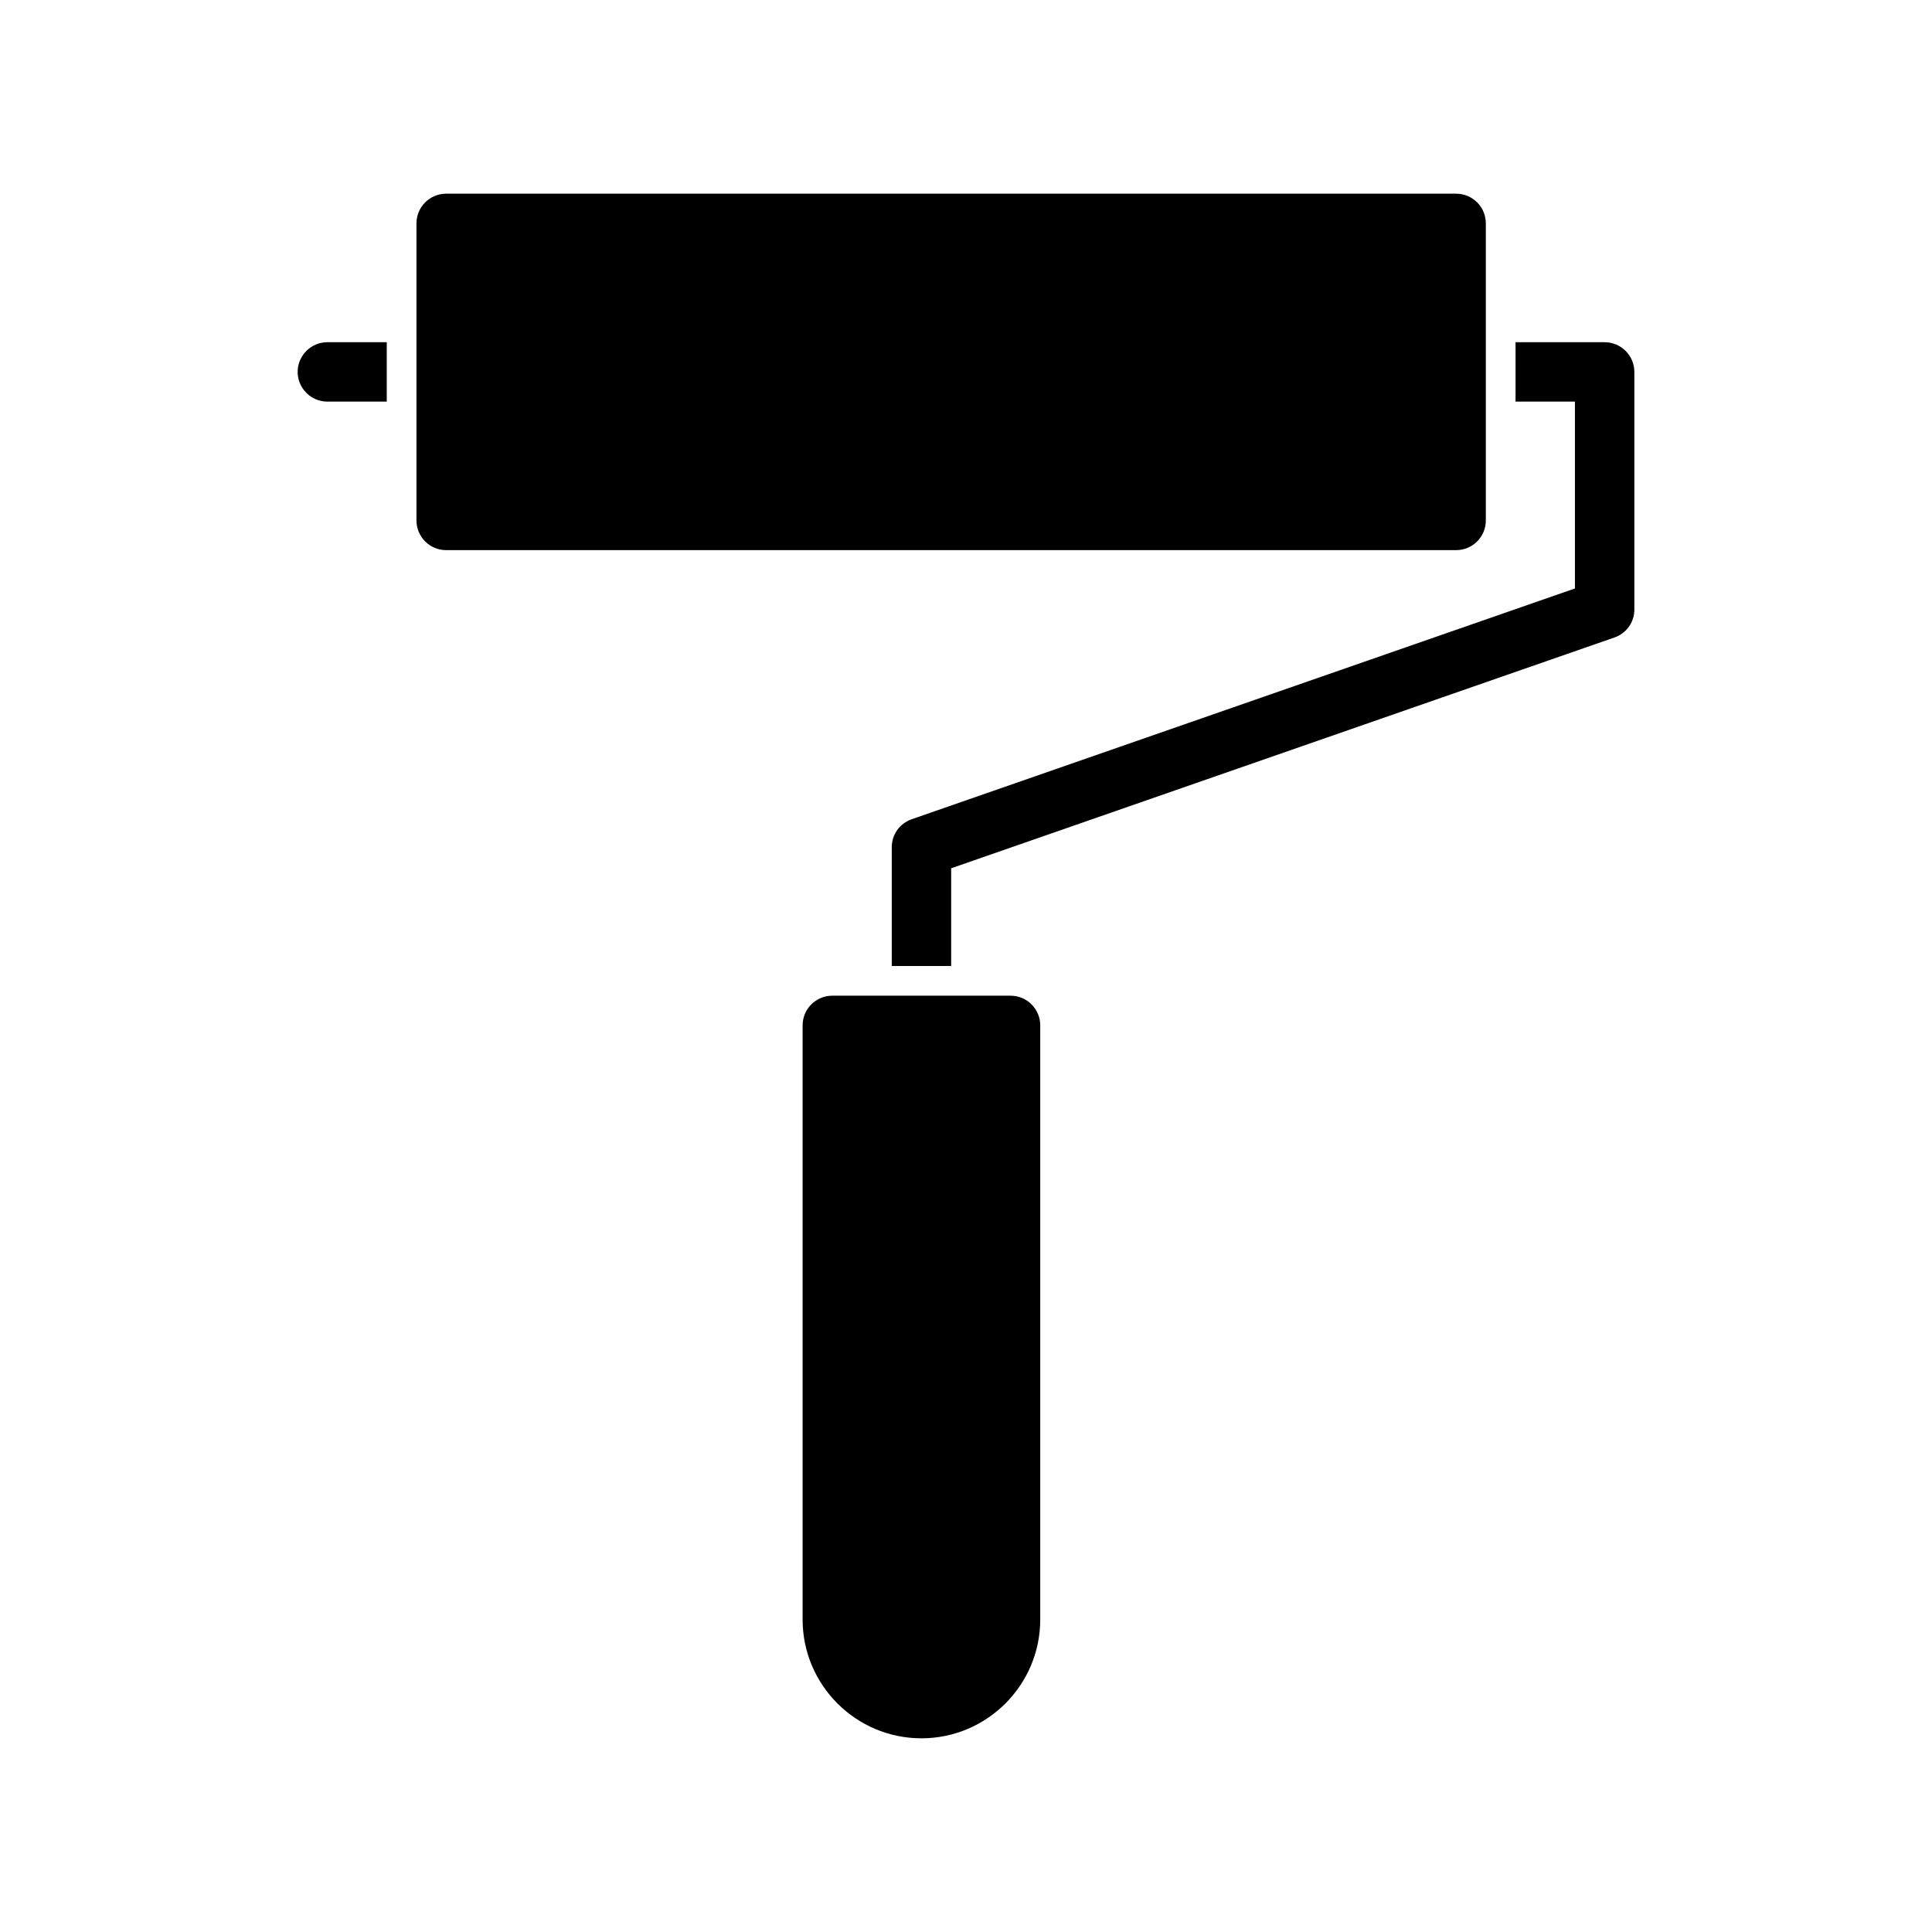
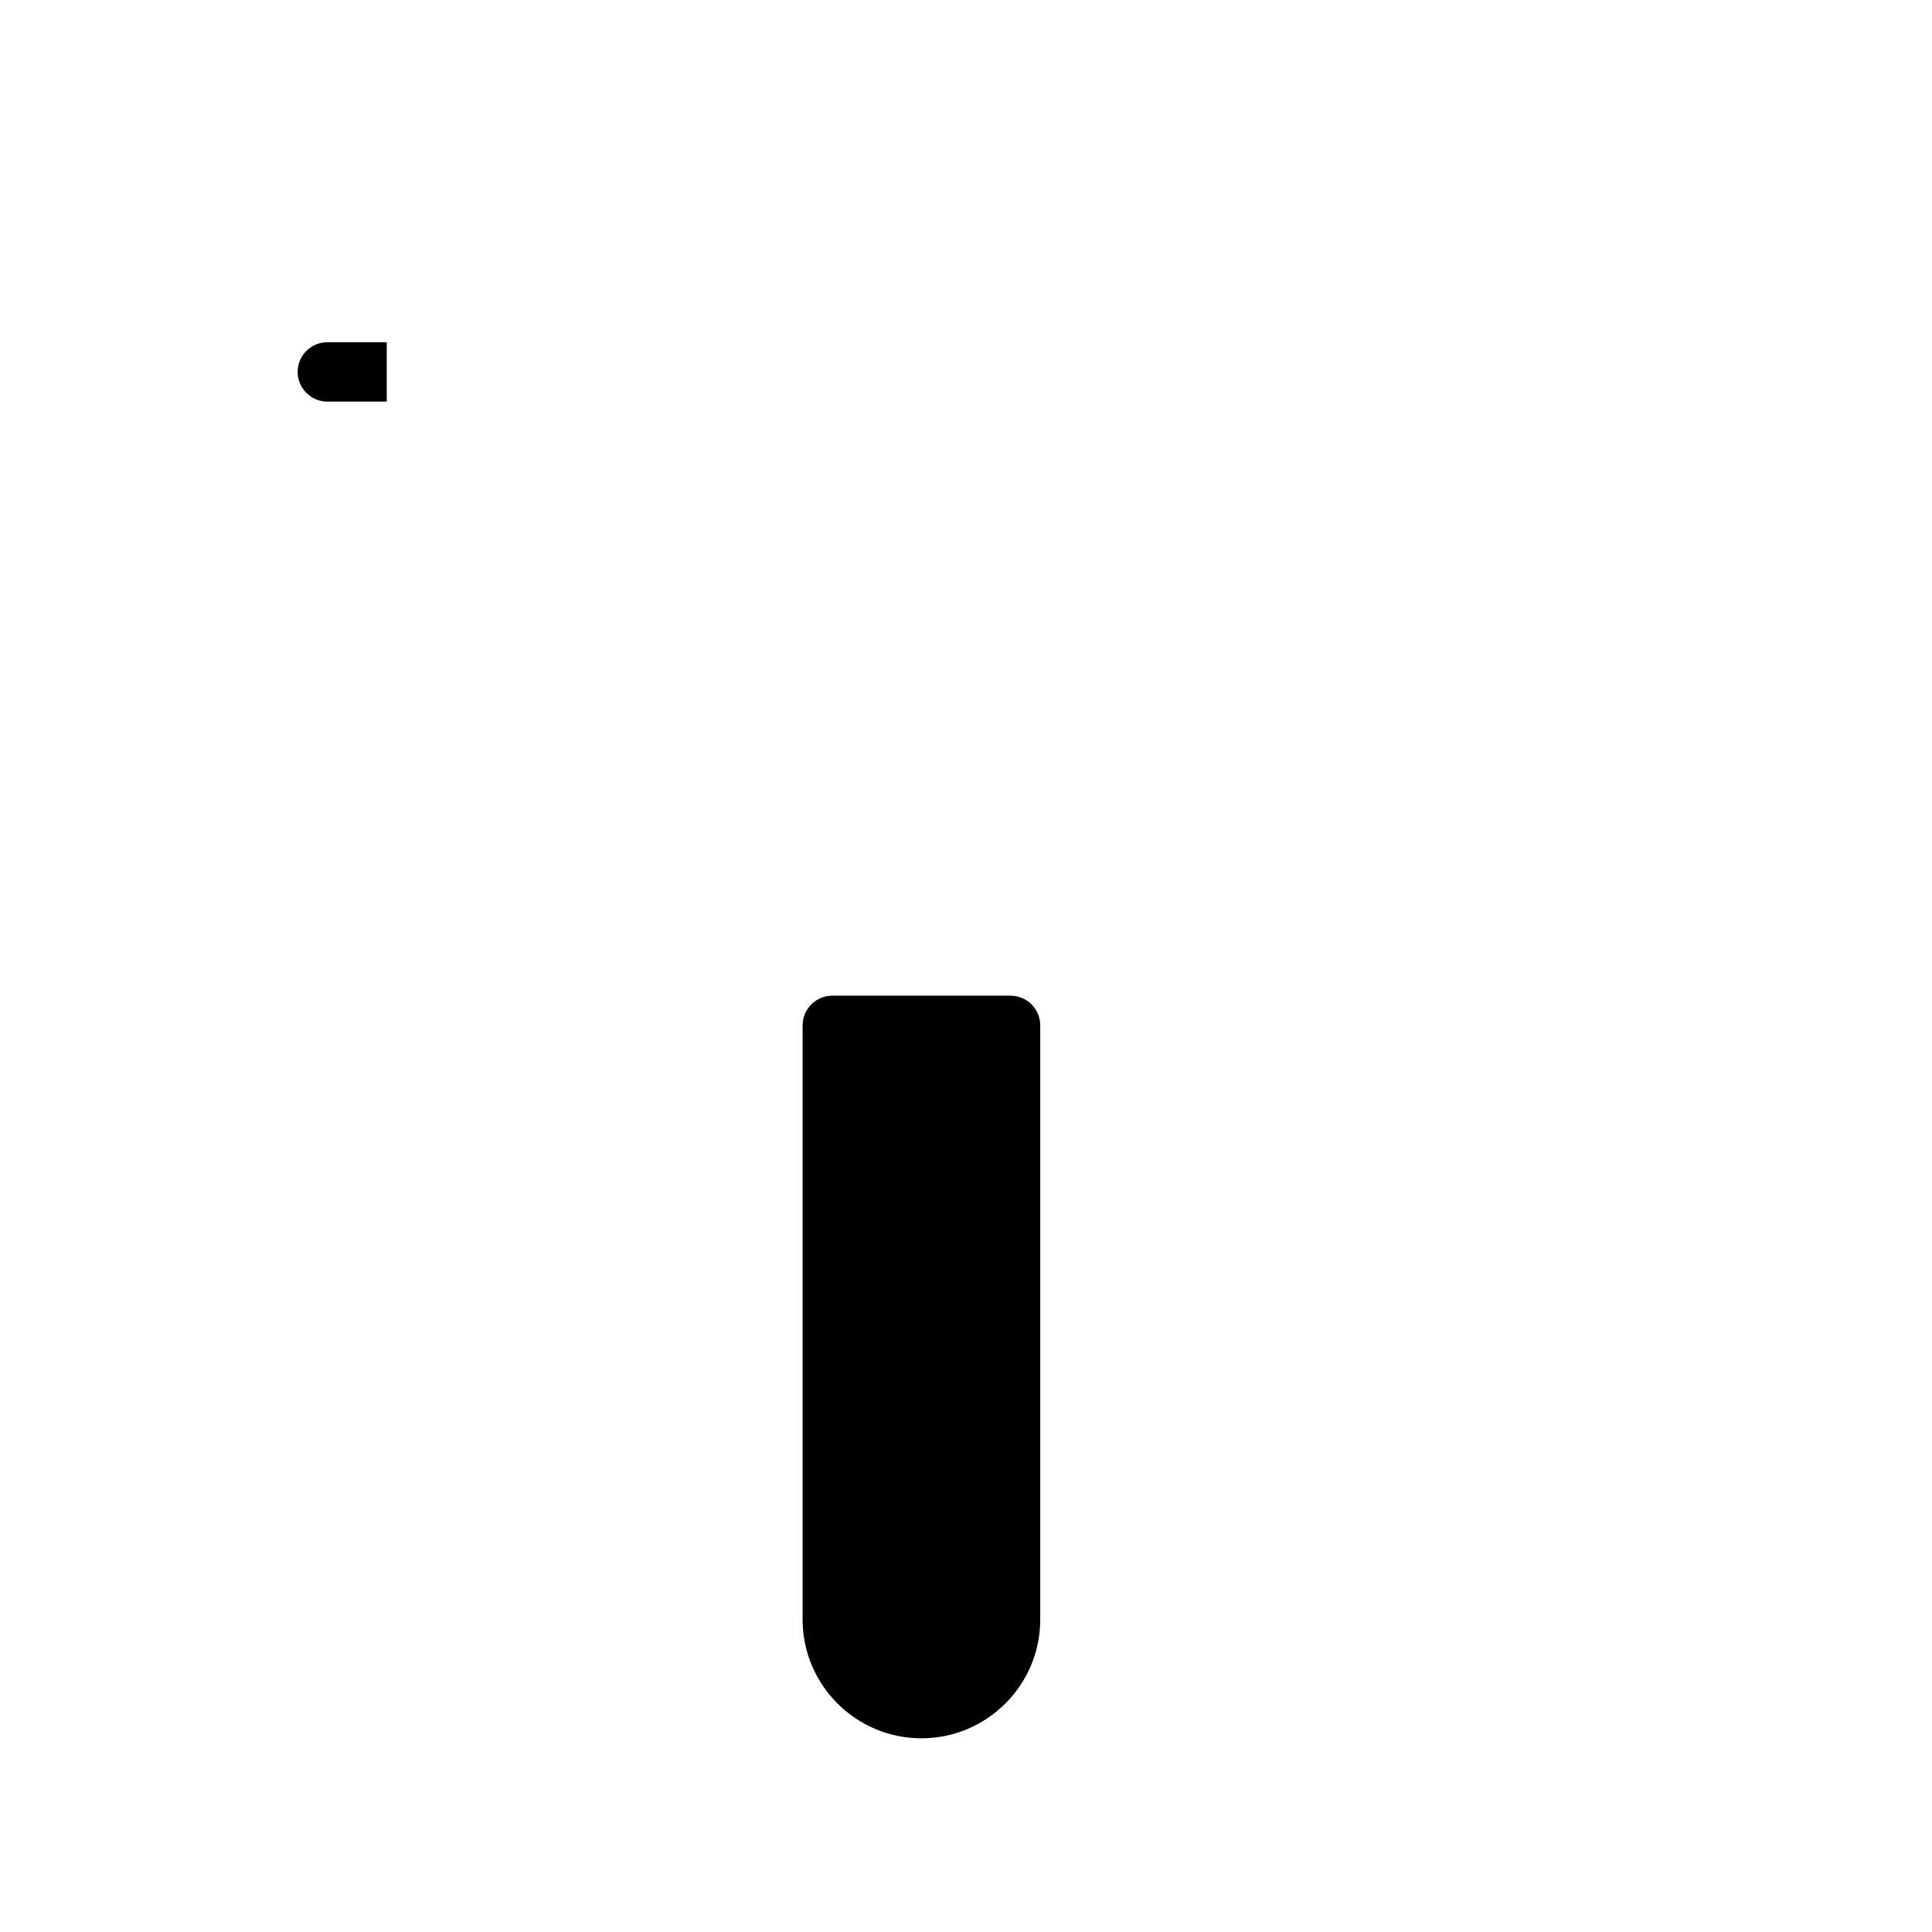
<svg xmlns="http://www.w3.org/2000/svg" fill="#000000" width="800px" height="800px" version="1.1" viewBox="144 144 512 512">
  <g>
-     <path d="m537.76 281.92v-78.719c0-4.352-3.519-7.871-7.871-7.871h-267.65c-4.348 0-7.871 3.519-7.871 7.871v78.719c0 4.352 3.523 7.871 7.871 7.871h267.65c4.352 0 7.871-3.519 7.871-7.871z" />
    <path d="m411.8 407.87h-47.23c-4.348 0-7.871 3.519-7.871 7.871v157.44c0 17.367 14.125 31.488 31.488 31.488 17.363 0 31.488-14.121 31.488-31.488v-157.44c0-4.352-3.523-7.871-7.875-7.871z" />
-     <path d="m569.25 234.69h-23.617v15.742h15.742v49.516l-175.78 61.164c-3.144 1.105-5.269 4.016-5.269 7.402v31.488h15.742v-25.898l175.78-61.164c3.148-1.105 5.273-4.019 5.273-7.402v-62.977c0-4.328-3.539-7.871-7.871-7.871z" />
    <path d="m222.88 242.56c0 4.328 3.543 7.871 7.871 7.871h15.742v-15.742h-15.742c-4.328 0-7.871 3.543-7.871 7.871z" />
  </g>
</svg>